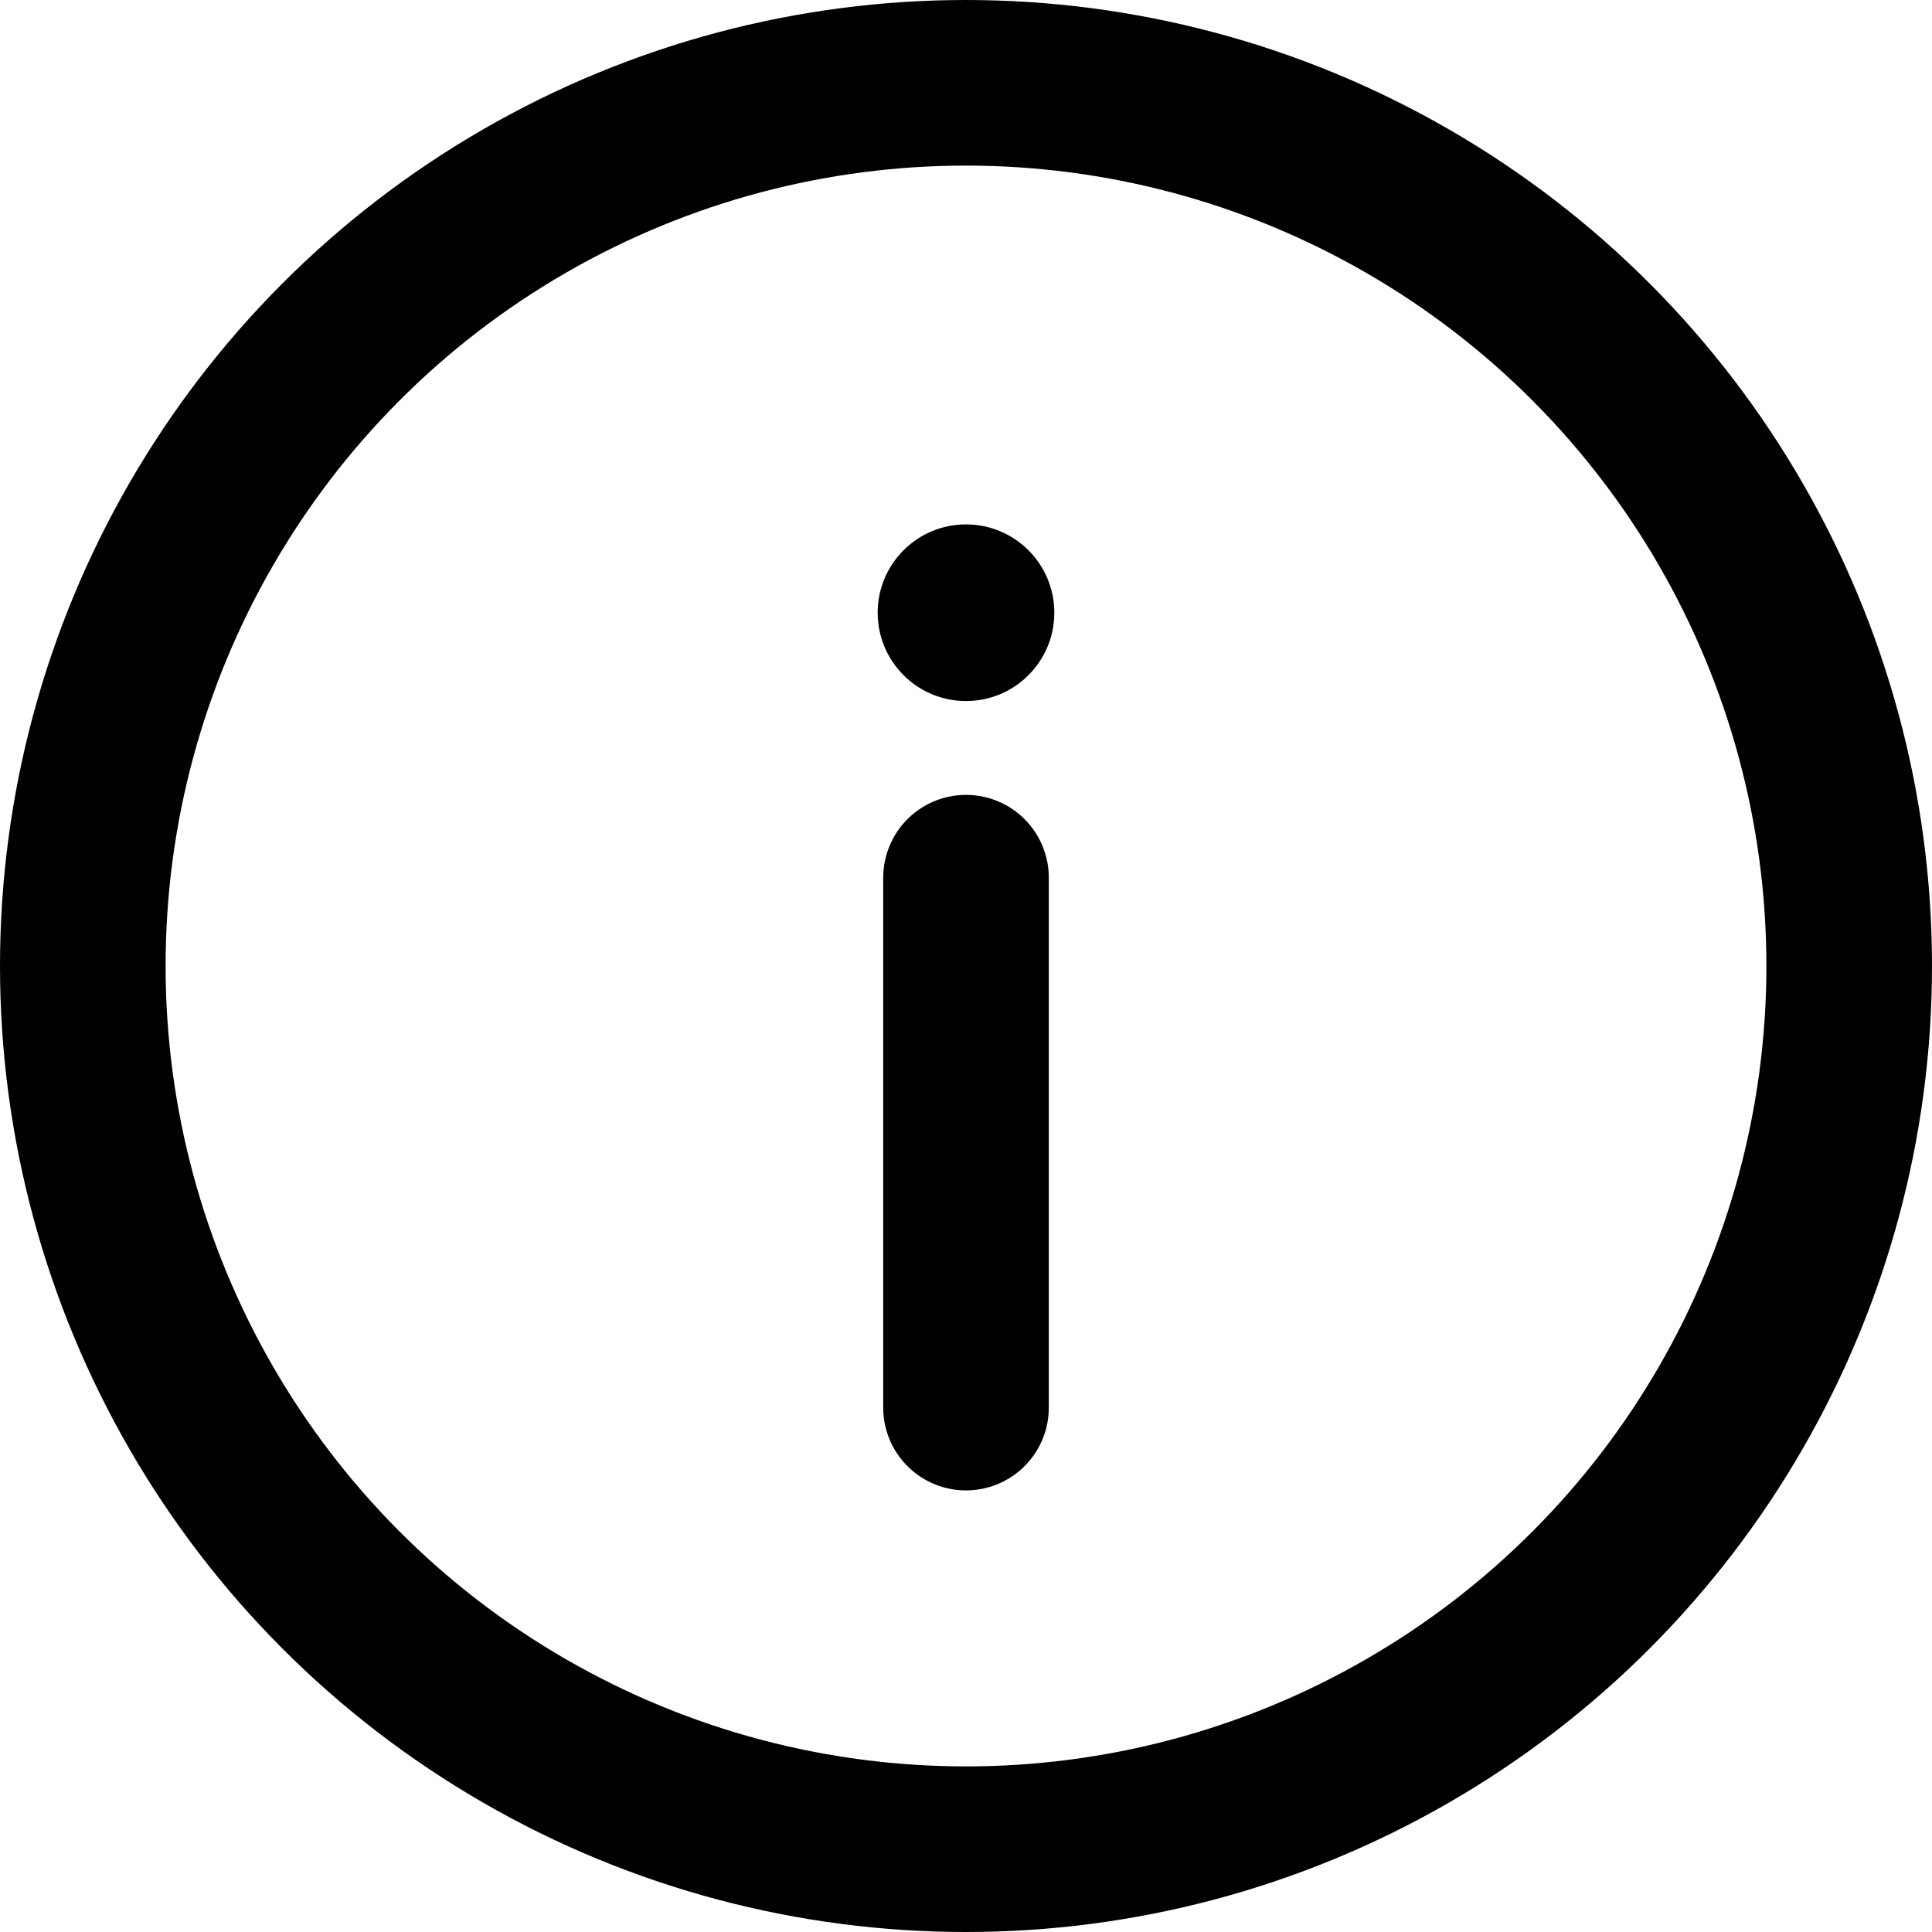
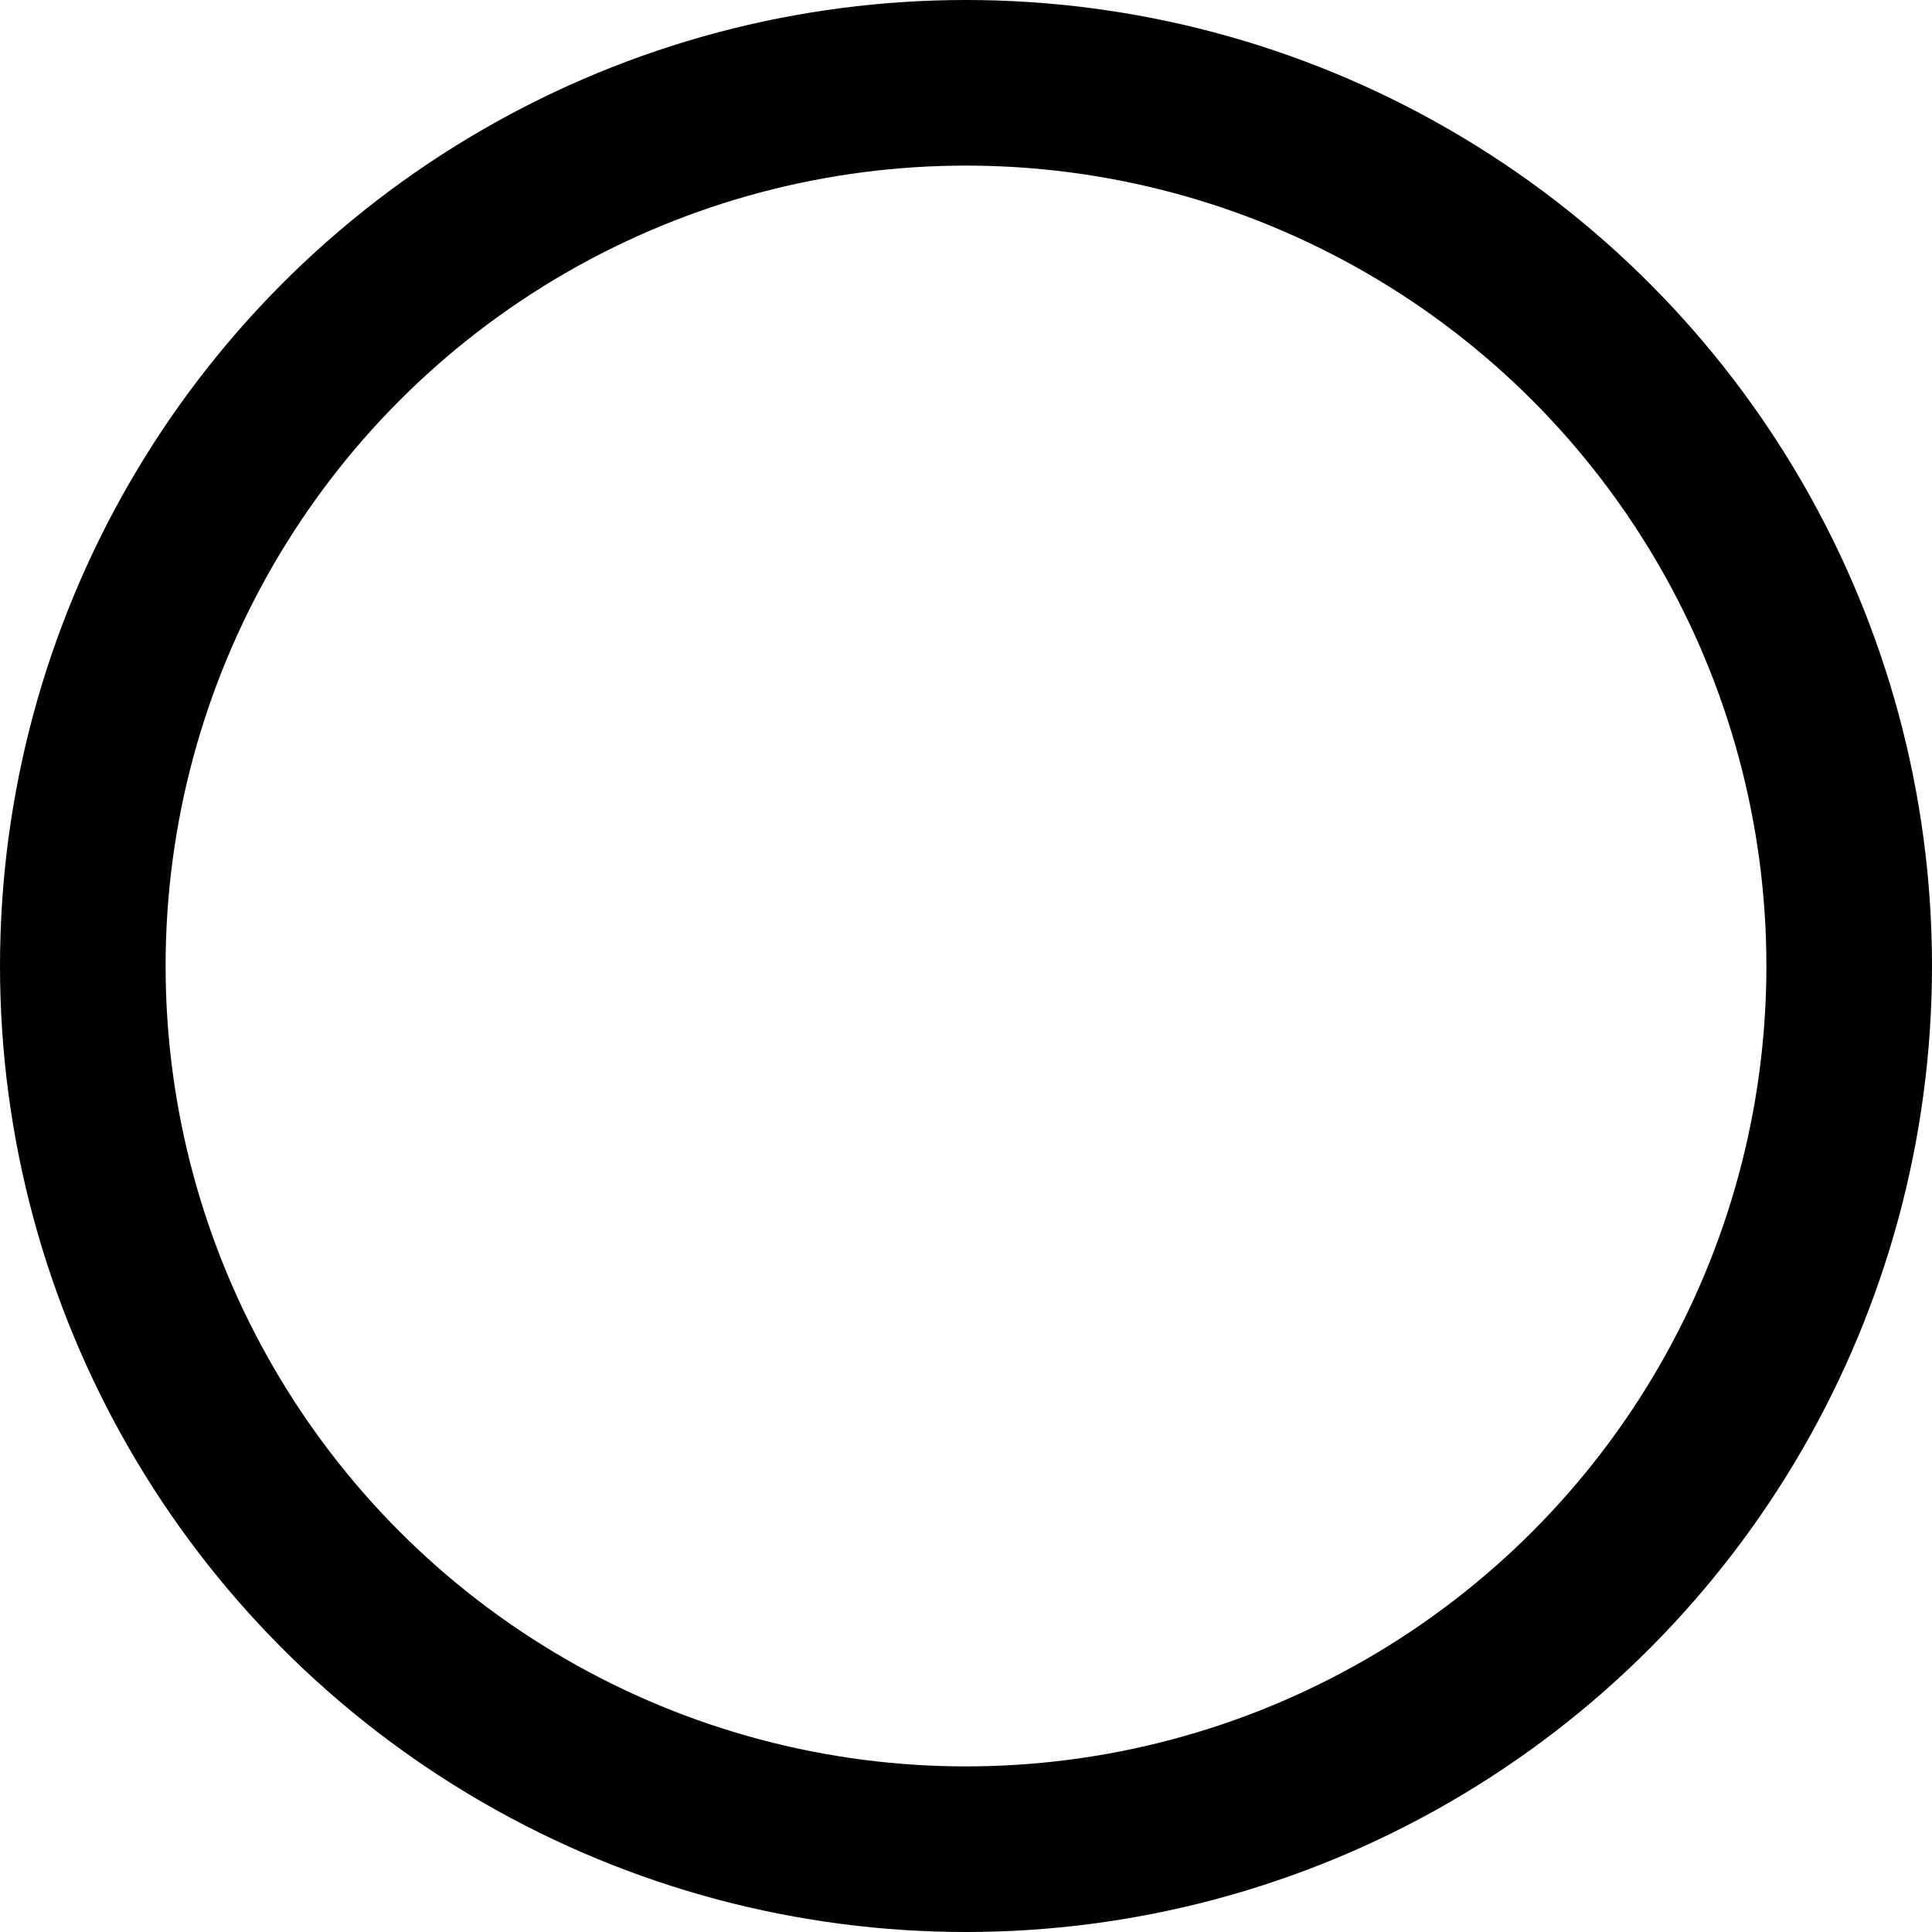
<svg xmlns="http://www.w3.org/2000/svg" width="17.5" height="17.5" viewBox="0 0 17.5 17.5">
  <g id="ico-info" transform="translate(-1.25 -1.25)">
    <circle id="Ellipse_56" data-name="Ellipse 56" cx="8" cy="8" r="8" transform="translate(2 2)" fill="none" stroke="#000" stroke-width="1.5" />
-     <path id="Path_27325" data-name="Path 27325" d="M12,15.8V11" transform="translate(-2 -1.8)" fill="none" stroke="#000" stroke-linecap="round" stroke-width="1.5" />
-     <circle id="Ellipse_57" data-name="Ellipse 57" cx="0.8" cy="0.8" r="0.8" transform="translate(9.2 6)" />
  </g>
</svg>